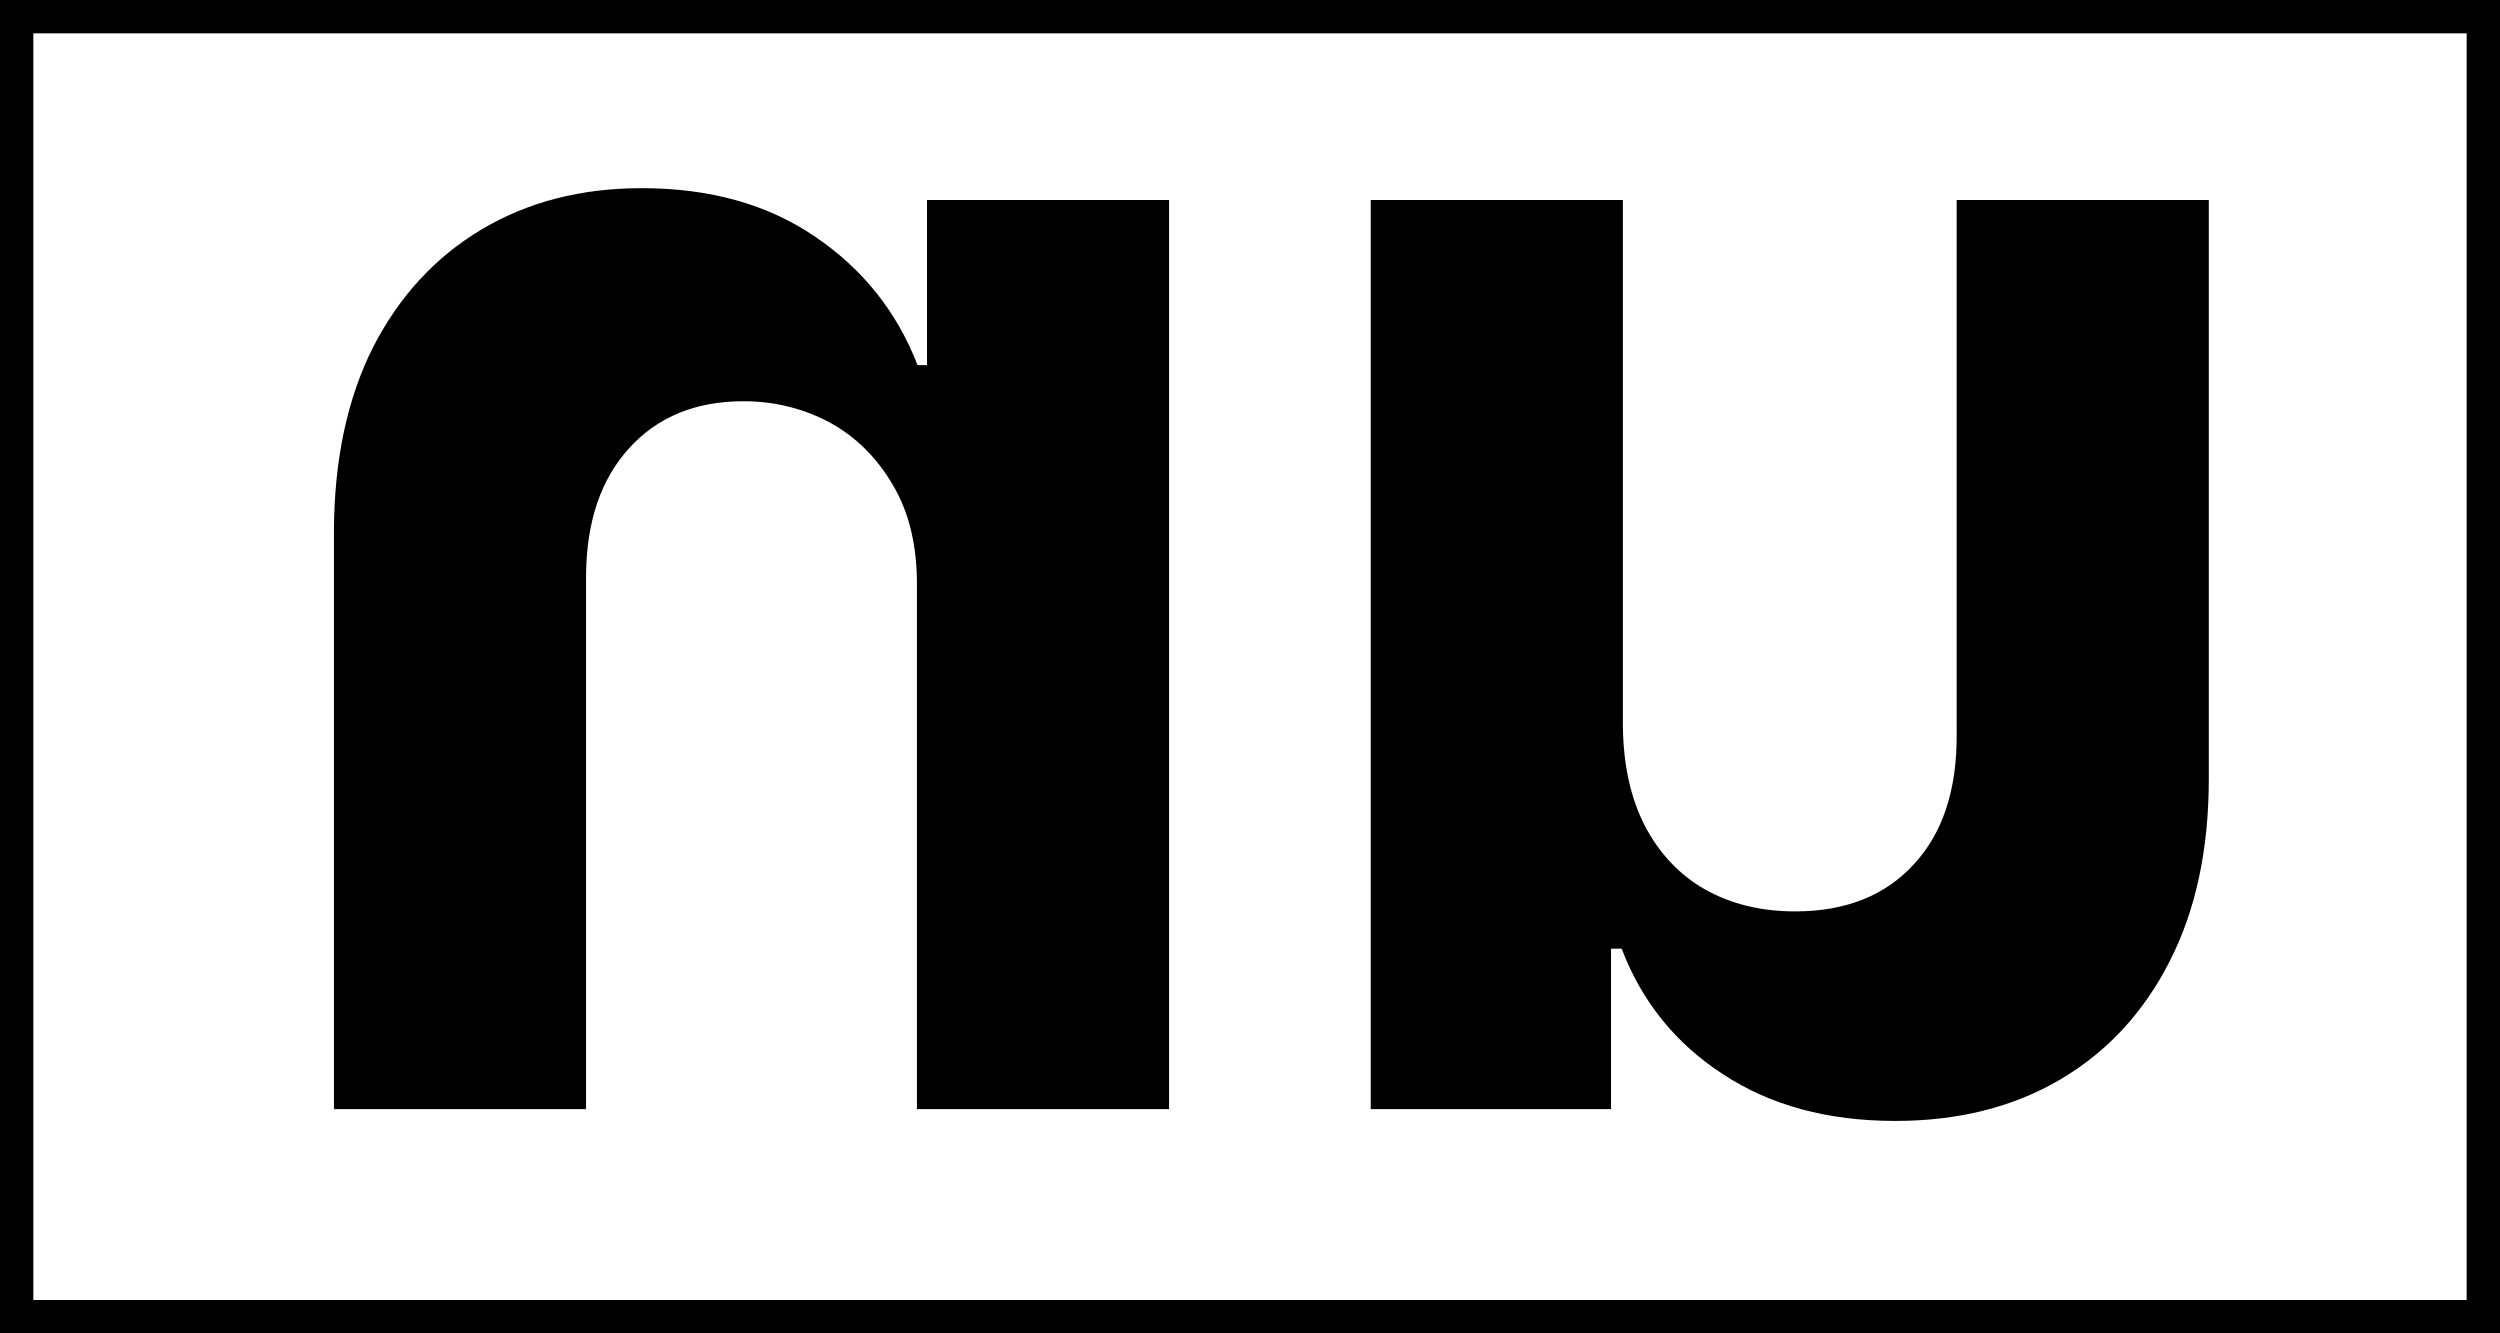
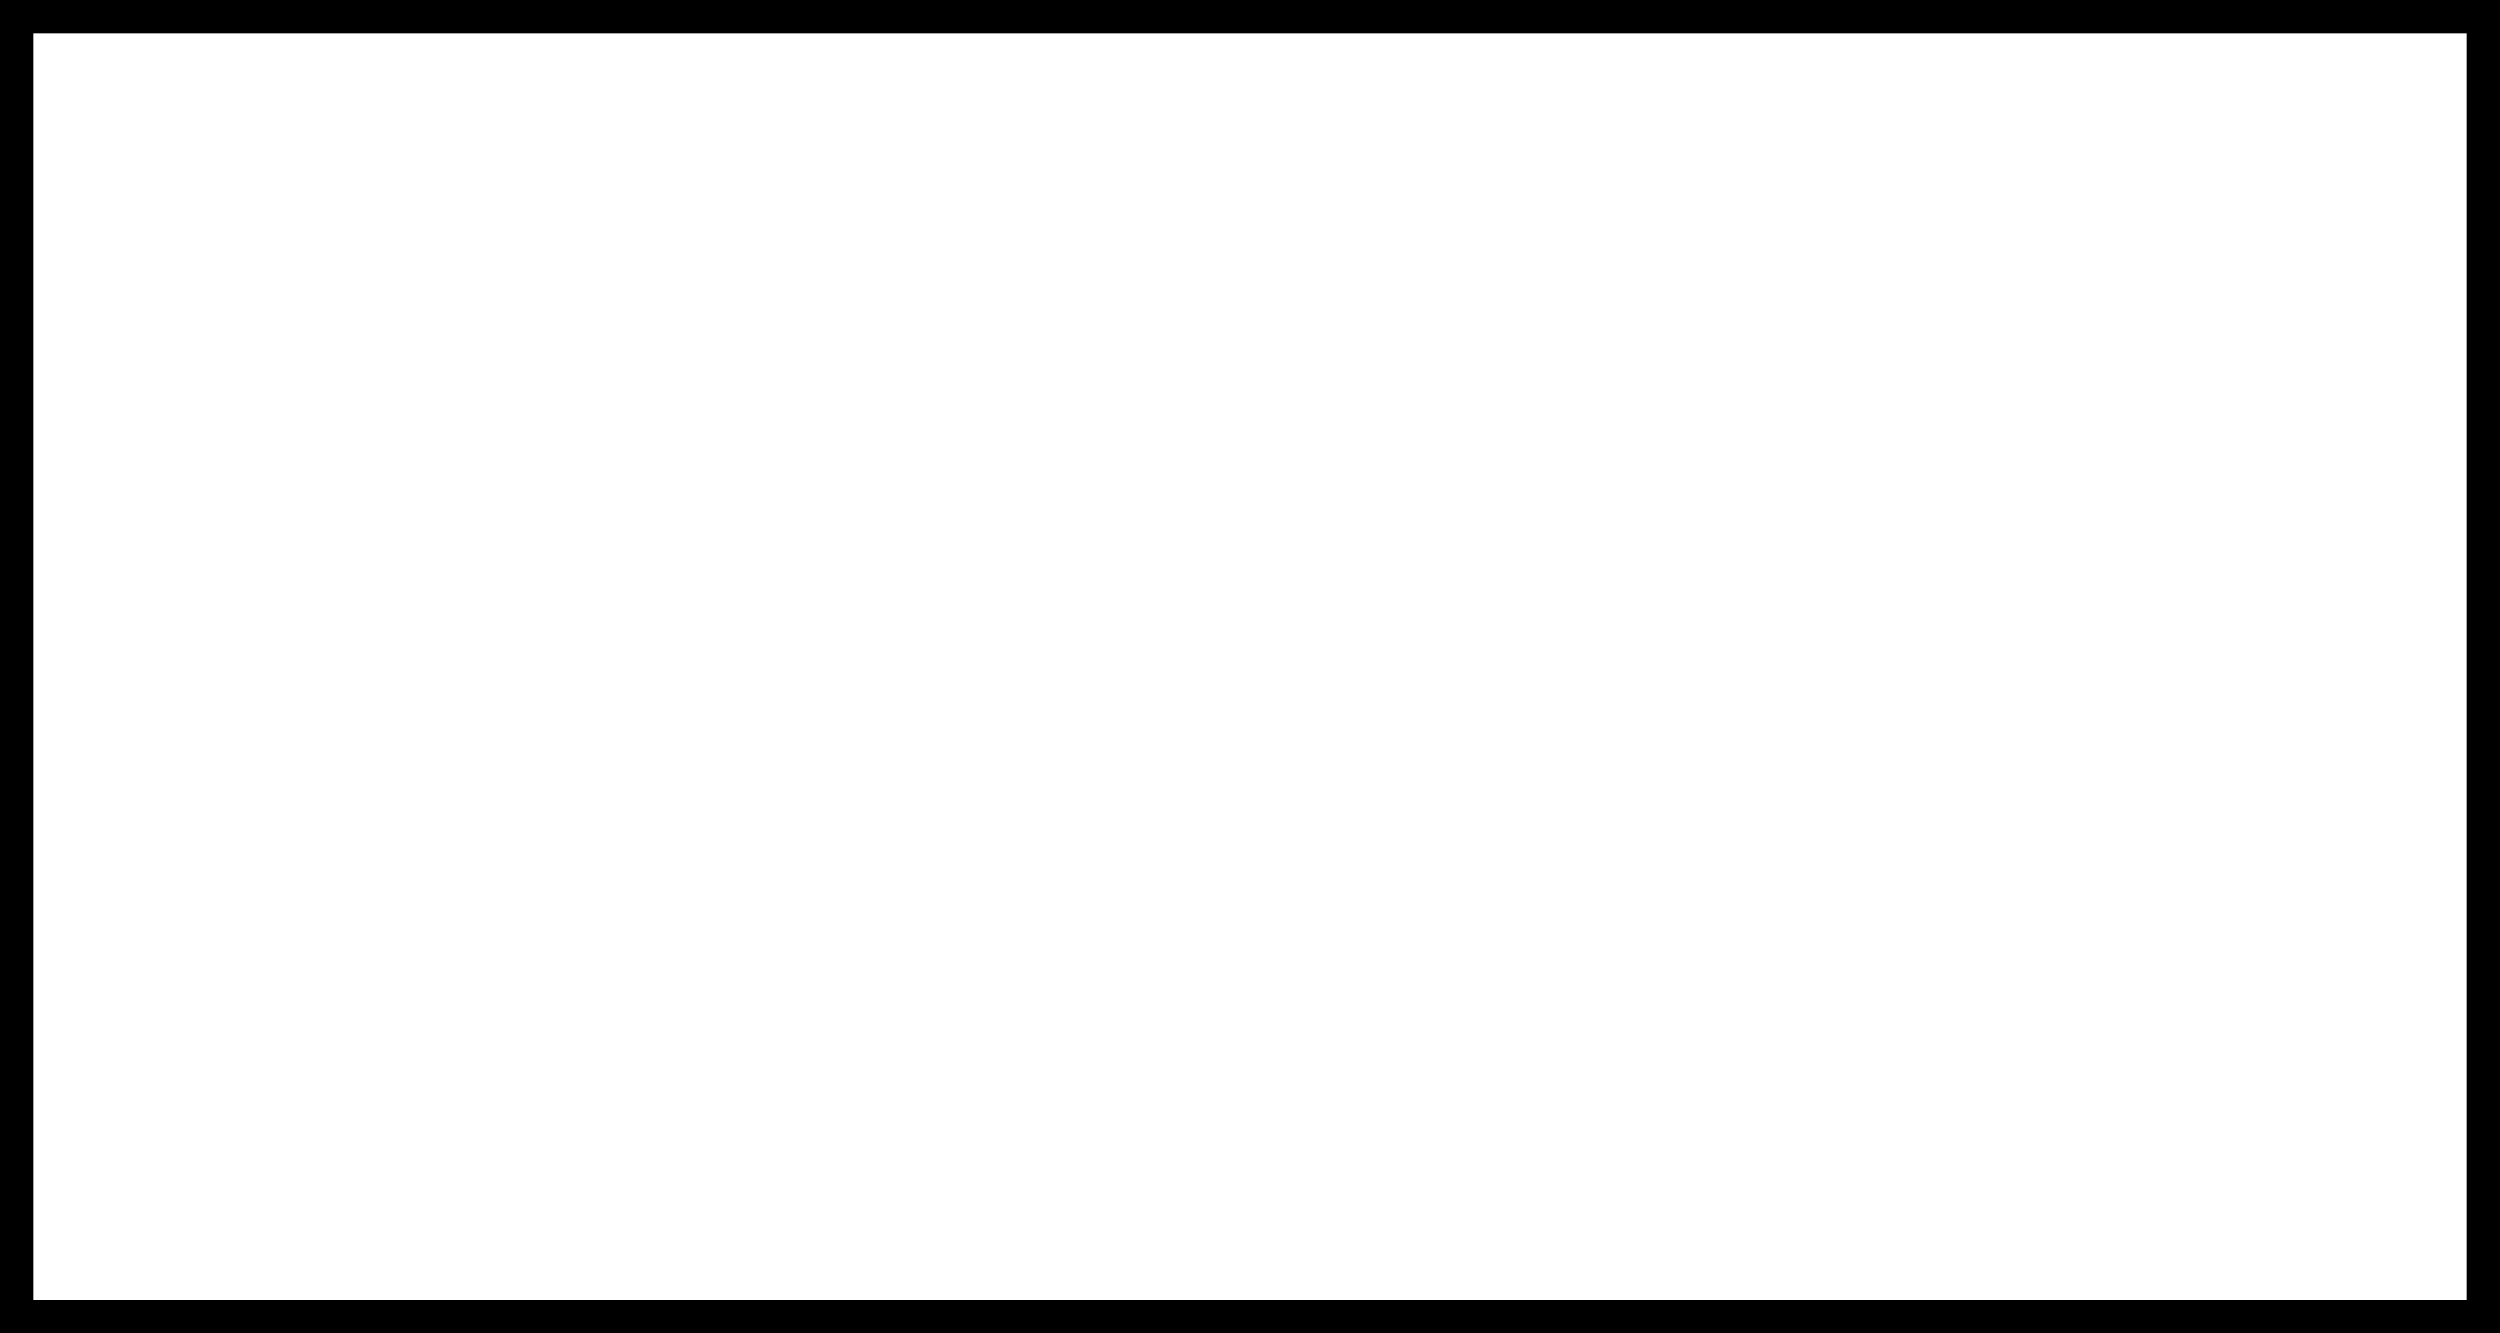
<svg xmlns="http://www.w3.org/2000/svg" width="75" height="40" viewBox="0 0 75 40" fill="none">
-   <path d="M27.508 17.612V33.273H35.072V6H27.81V10.954H27.526C26.91 9.356 25.886 8.072 24.454 7.101C23.033 6.13 21.299 5.645 19.251 5.645C17.428 5.645 15.825 6.059 14.44 6.888C13.055 7.716 11.972 8.894 11.19 10.421C10.421 11.948 10.03 13.777 10.018 15.908V33.273H17.582V17.257C17.594 15.647 18.026 14.375 18.879 13.44C19.731 12.505 20.873 12.037 22.305 12.037C23.217 12.037 24.069 12.244 24.862 12.658C25.655 13.085 26.294 13.712 26.78 14.54C27.277 15.369 27.52 16.393 27.508 17.612ZM48.686 21.767V6H41.122V33.273H48.331V28.461H48.65C49.254 30.047 50.266 31.302 51.687 32.225C53.107 33.16 54.829 33.628 56.853 33.628C58.748 33.628 60.399 33.214 61.807 32.385C63.216 31.556 64.311 30.373 65.092 28.834C65.873 27.307 66.264 25.484 66.264 23.365V6H58.7V22.016C58.712 23.685 58.286 24.987 57.422 25.922C56.558 26.869 55.368 27.342 53.853 27.342C52.835 27.342 51.935 27.123 51.154 26.685C50.385 26.247 49.781 25.608 49.343 24.768C48.917 23.939 48.698 22.939 48.686 21.767Z" fill="black" />
  <path d="M0.5 0.5H74.5V39.5H0.5V0.5Z" stroke="black" />
</svg>